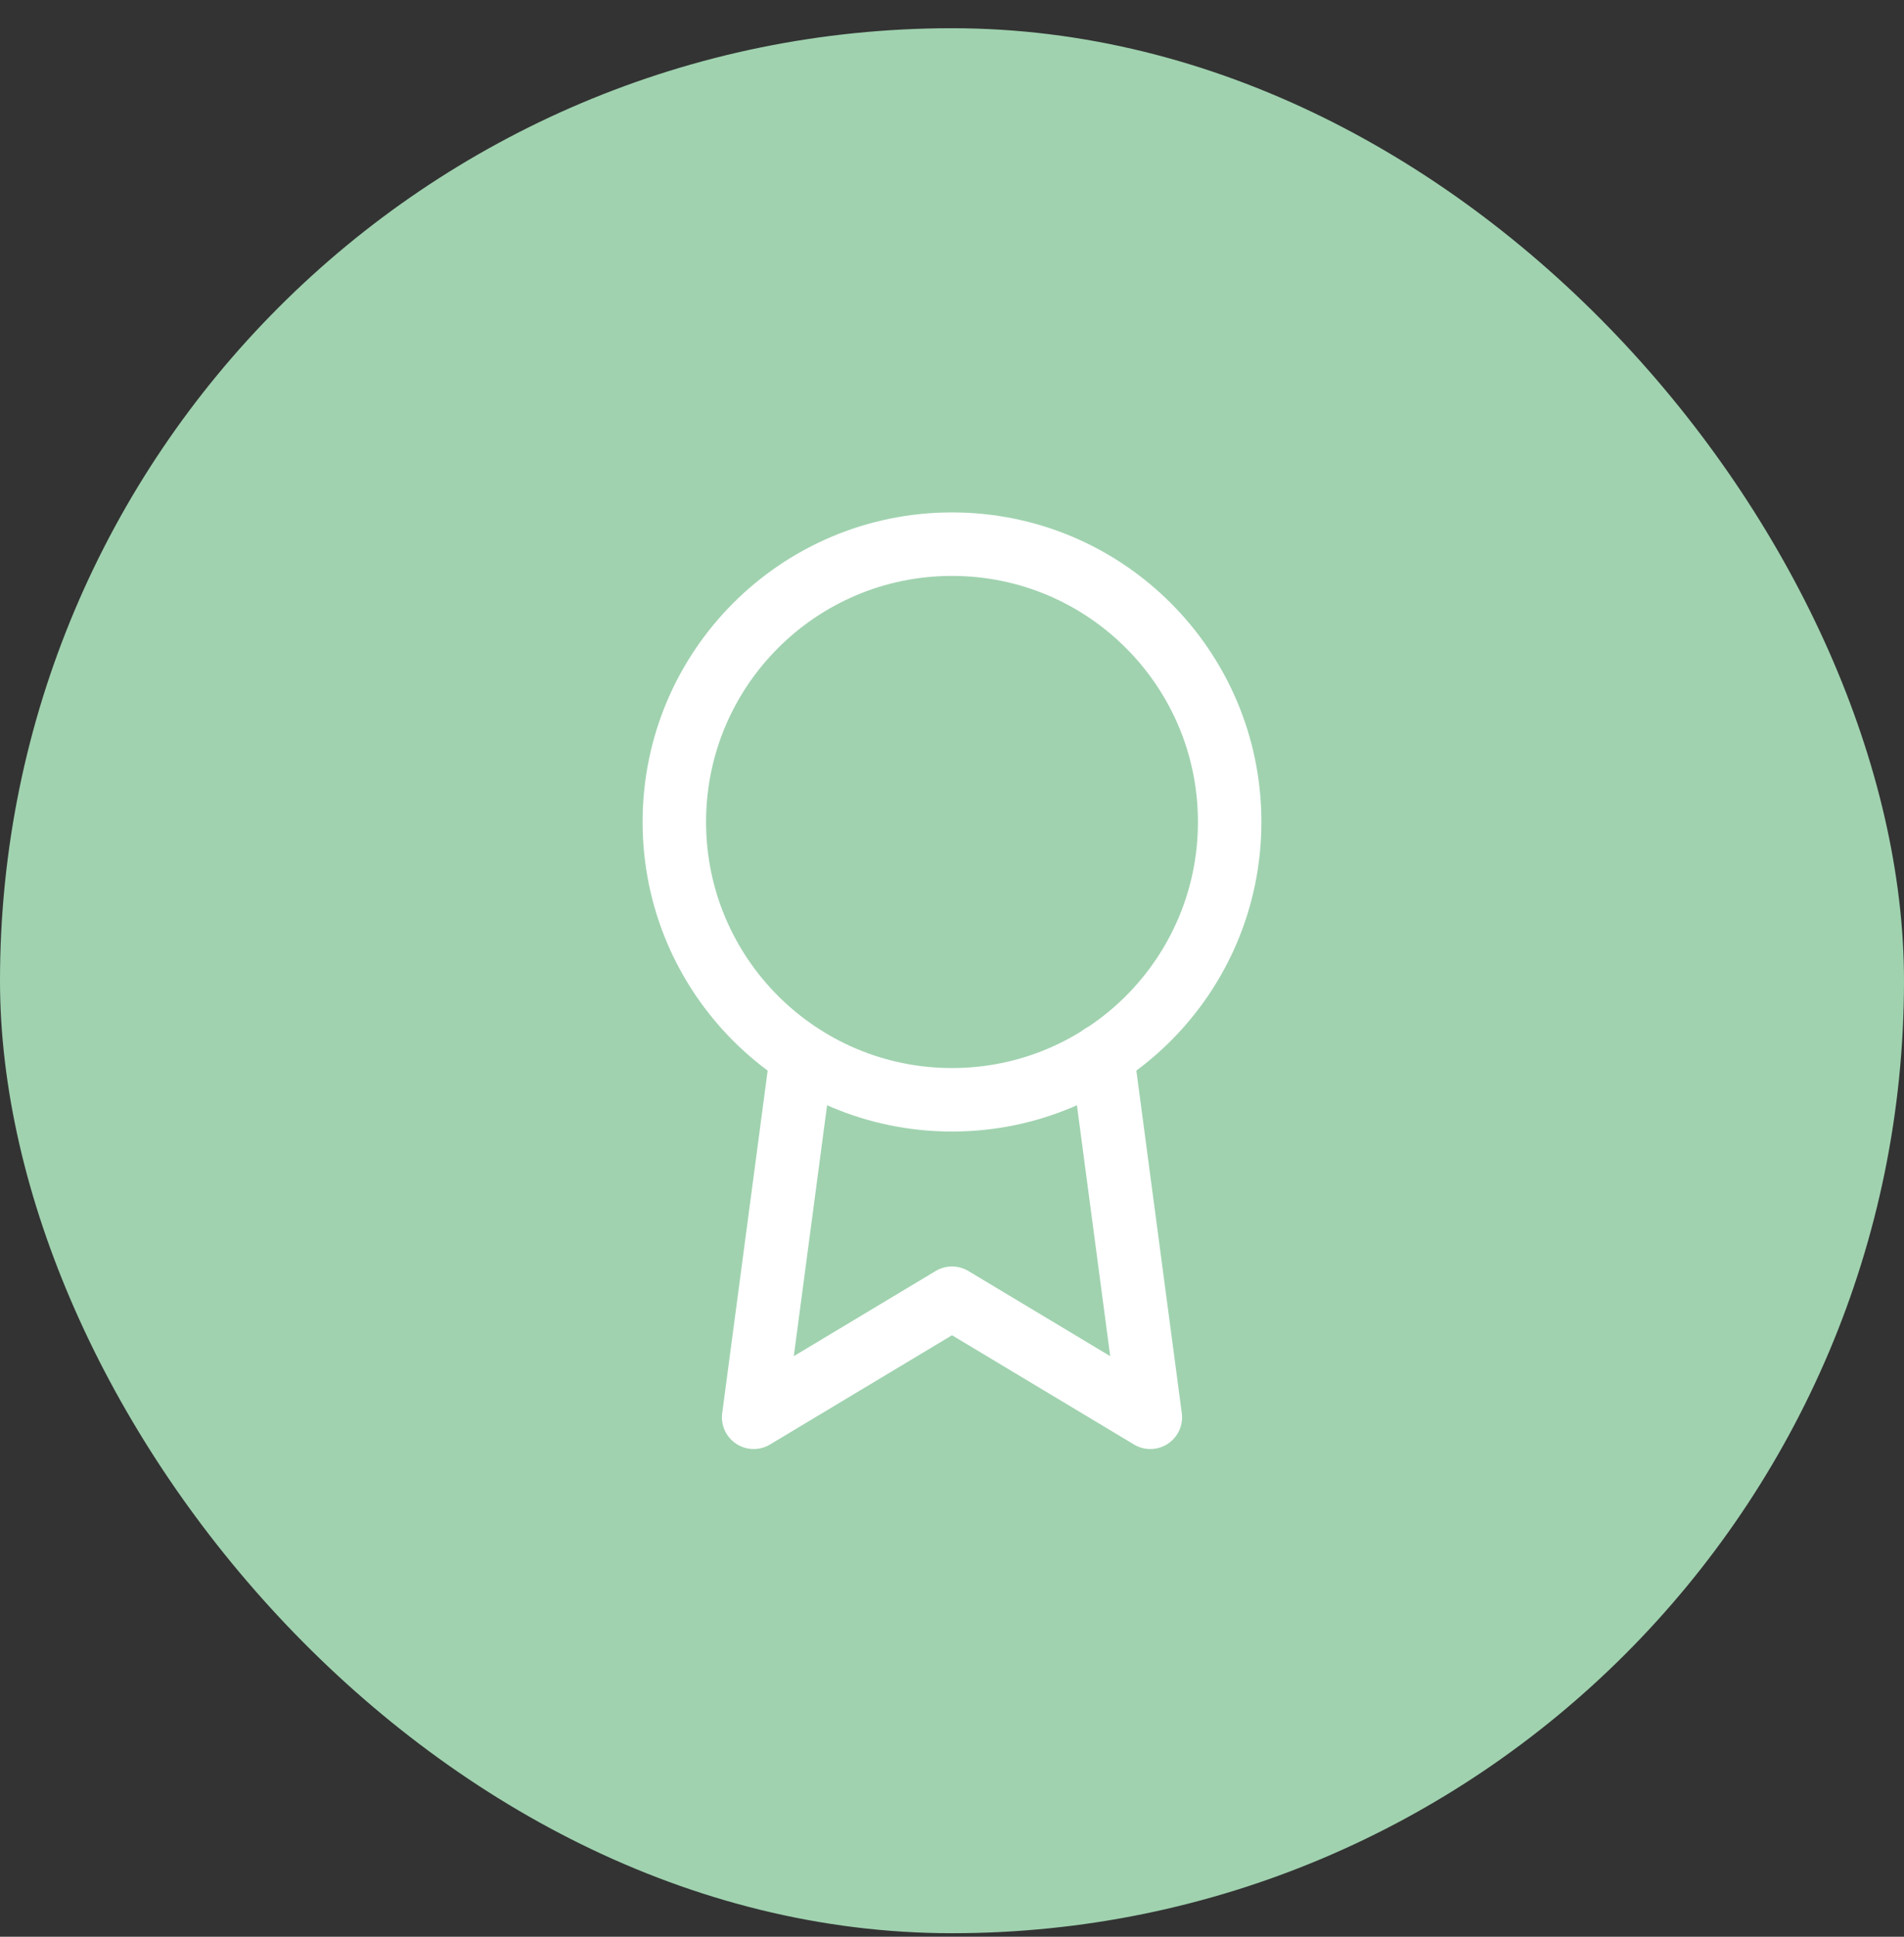
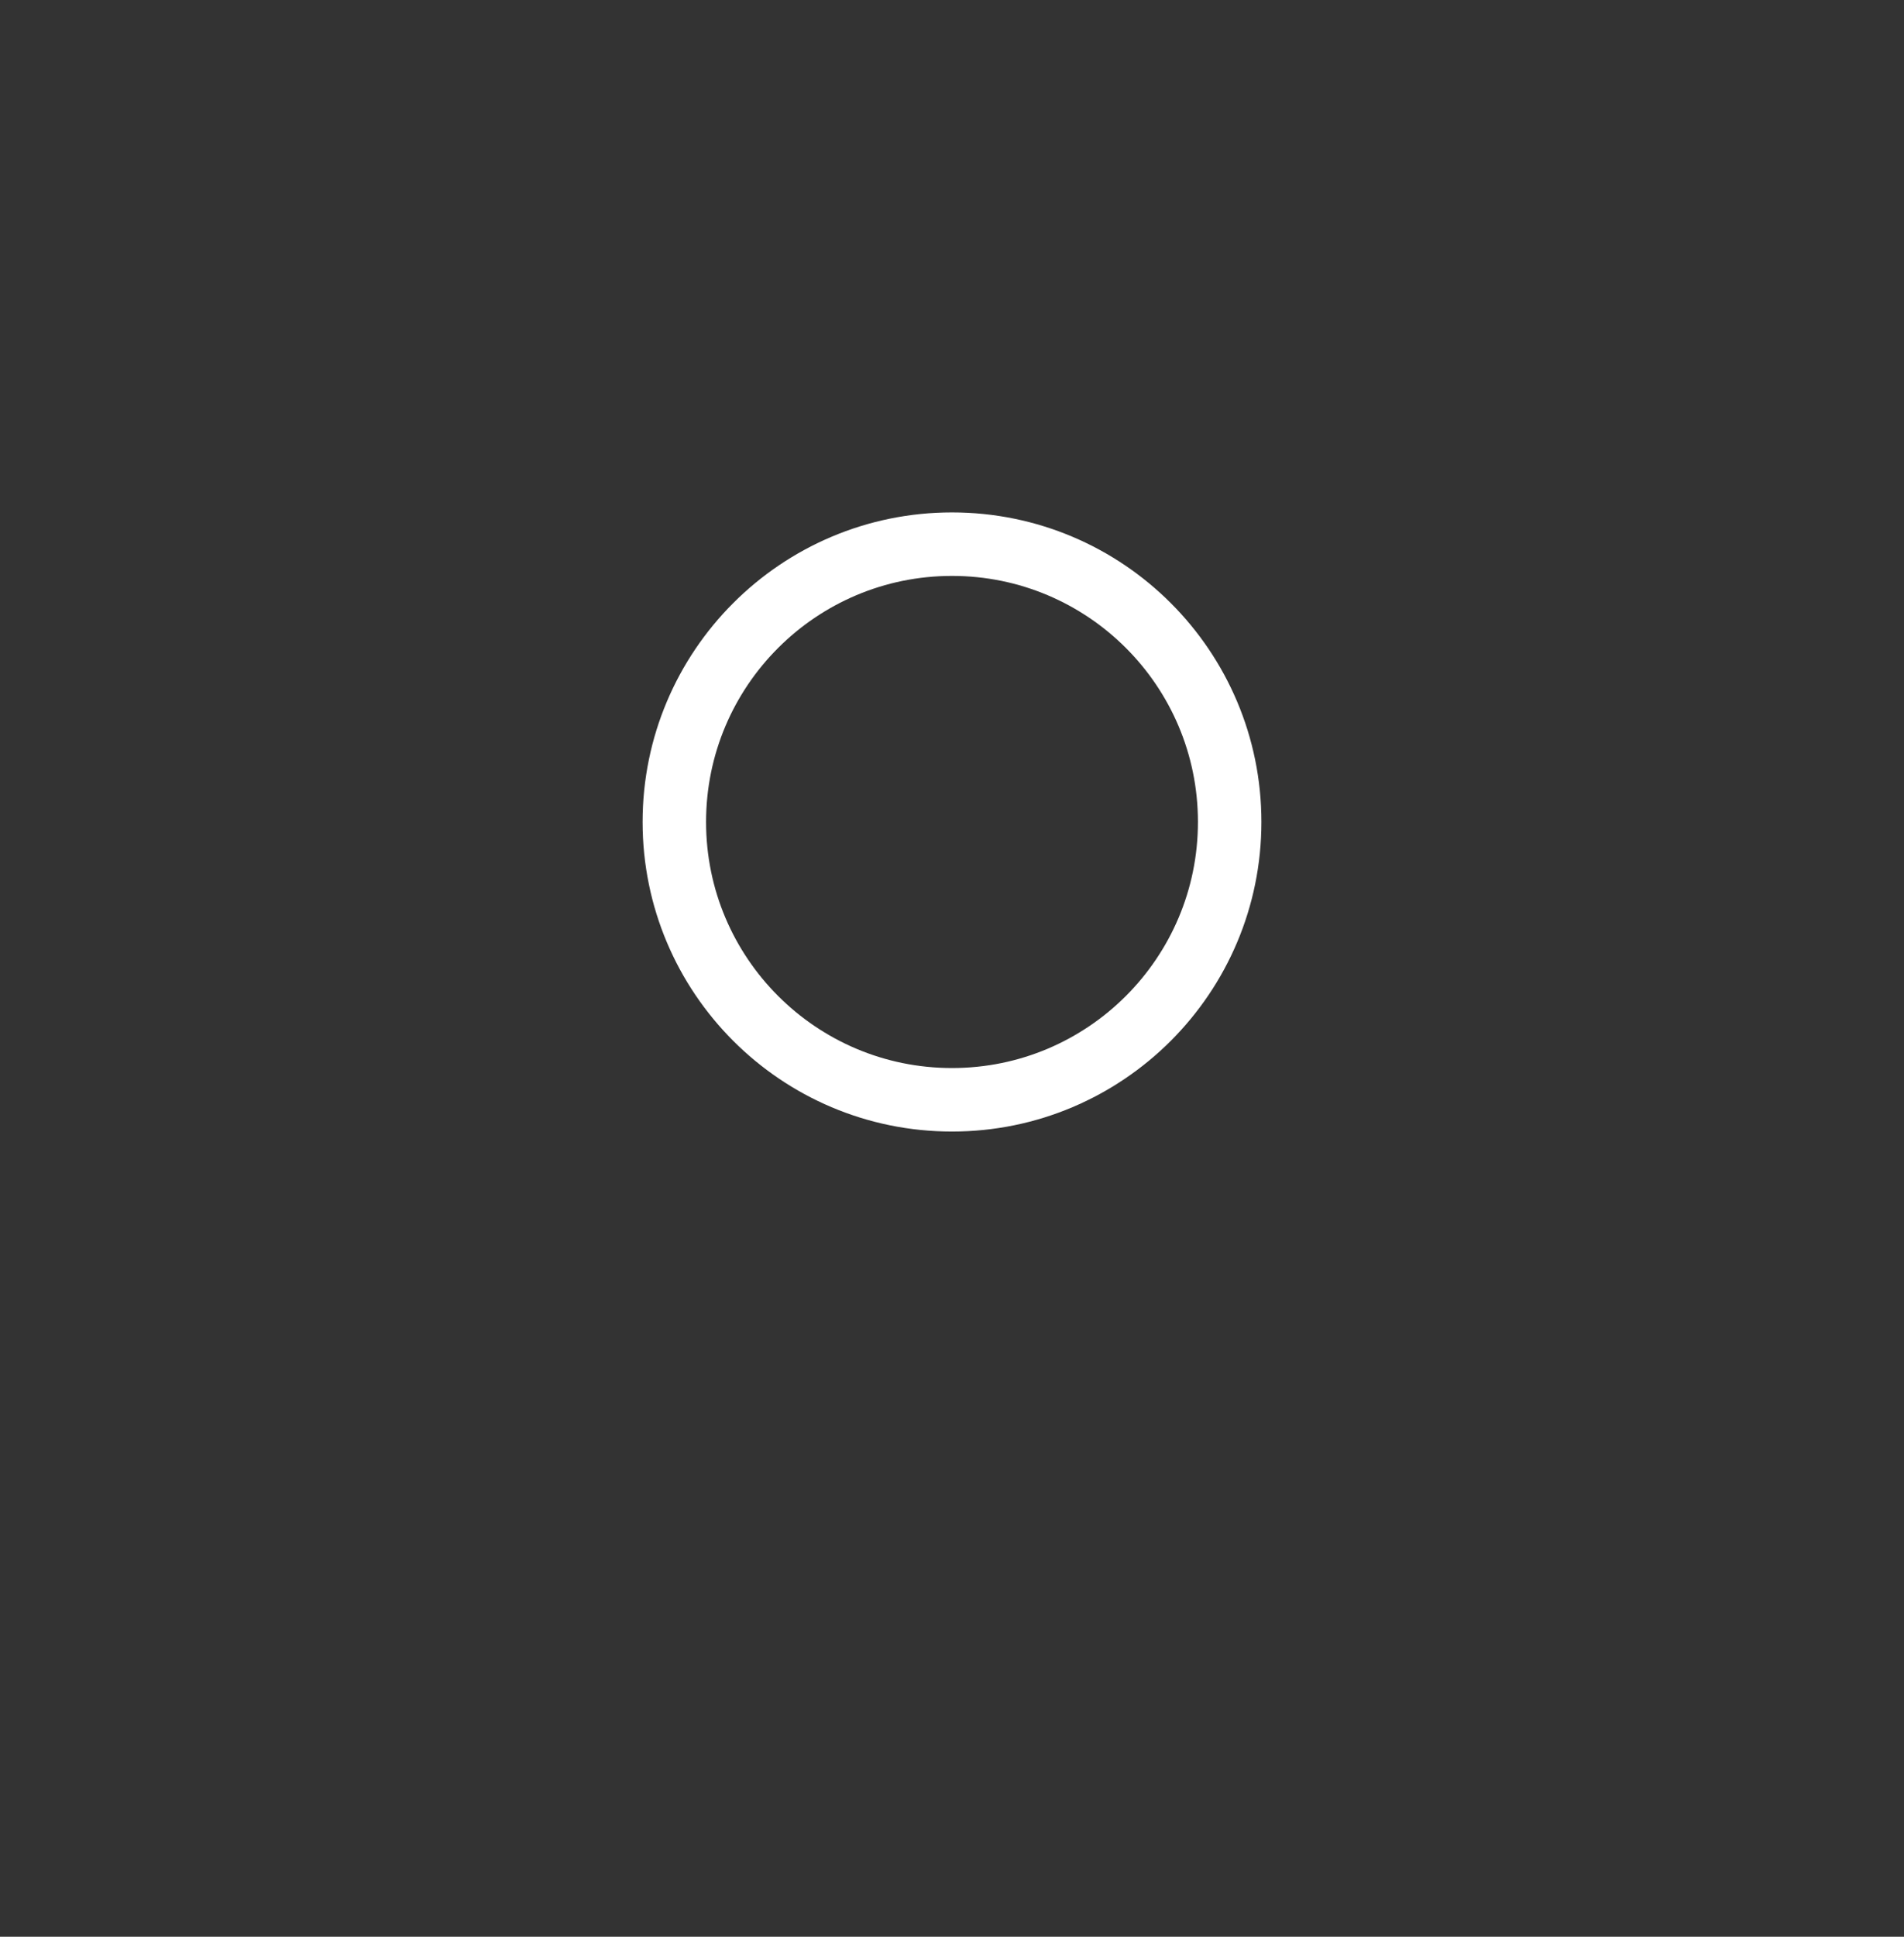
<svg xmlns="http://www.w3.org/2000/svg" fill="none" viewBox="0 0 60 61" height="61" width="60">
  <rect x="0" y="0" width="60" height="61" fill="#333333" stroke="none" />
-   <rect fill="#A0D2AF" rx="30" height="60" width="60" y="0.889" />
  <path stroke-linejoin="round" stroke-linecap="round" stroke-width="2" stroke="white" d="M30 34.639C34.833 34.639 38.75 30.721 38.75 25.889C38.75 21.056 34.833 17.139 30 17.139C25.168 17.139 21.25 21.056 21.25 25.889C21.25 30.721 25.168 34.639 30 34.639Z" />
-   <path stroke-linejoin="round" stroke-linecap="round" stroke-width="2" stroke="white" d="M25.262 33.251L23.75 44.639L30 40.889L36.25 44.639L34.737 33.239" />
</svg>